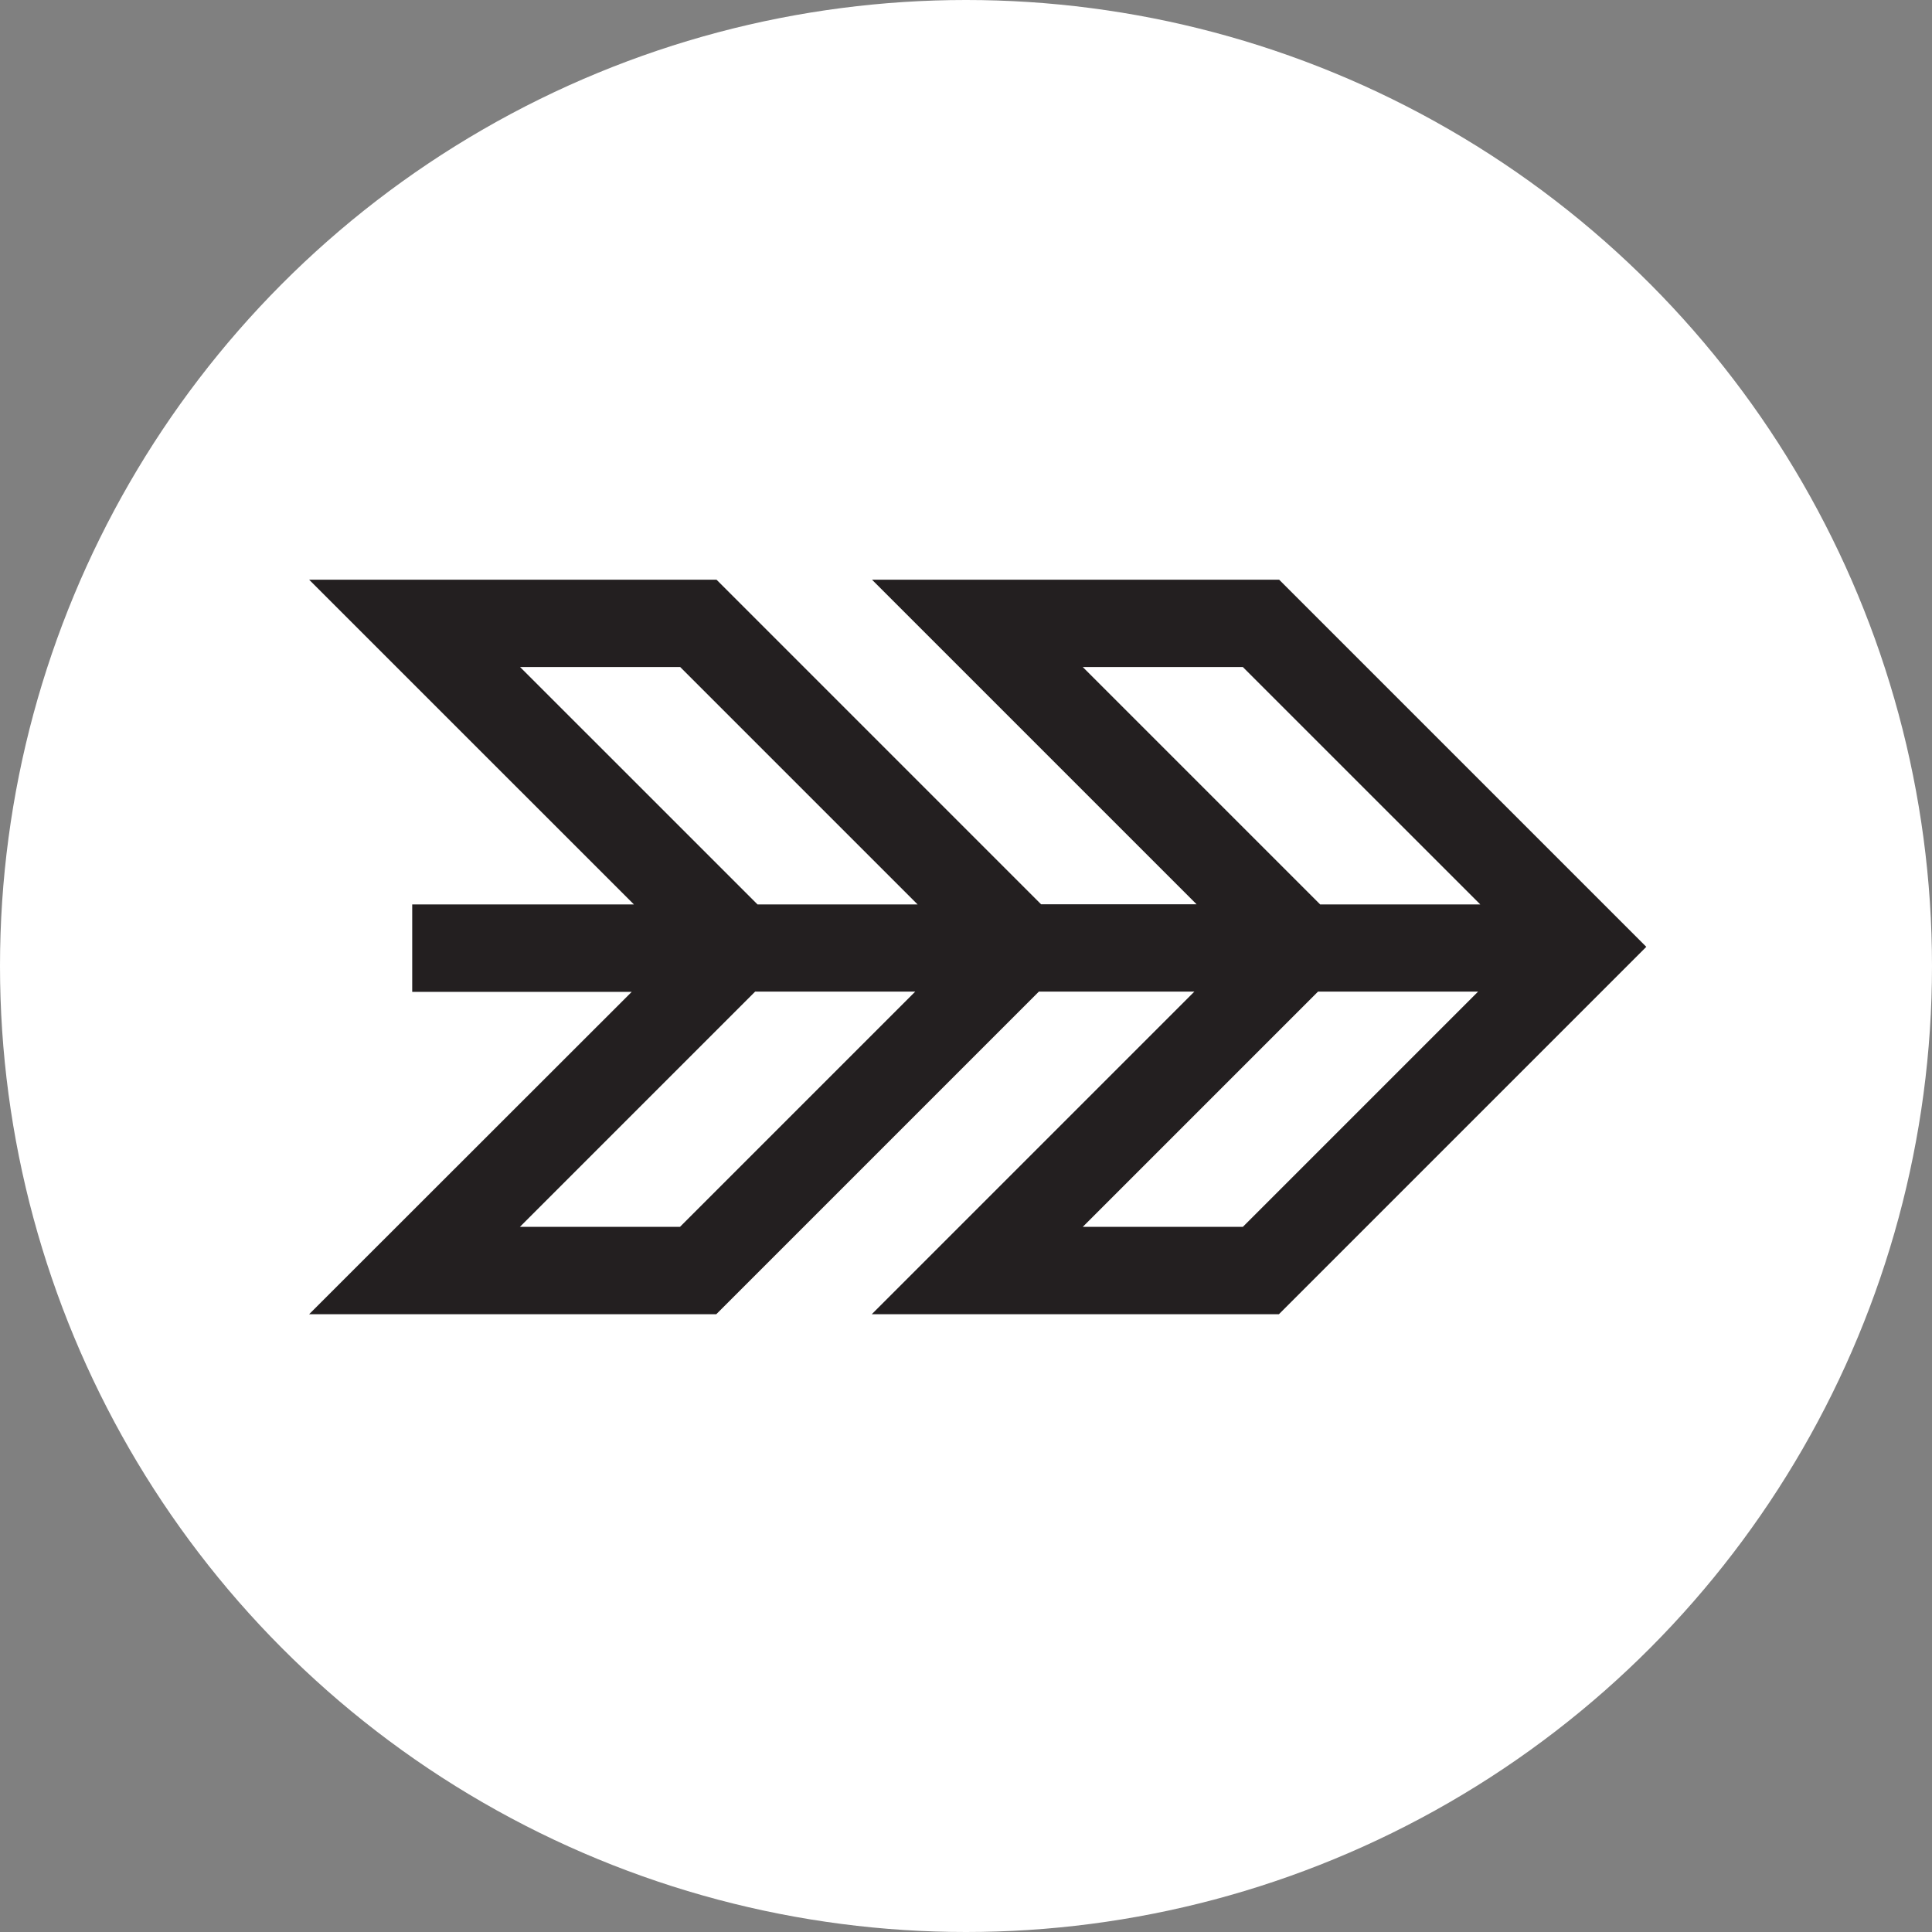
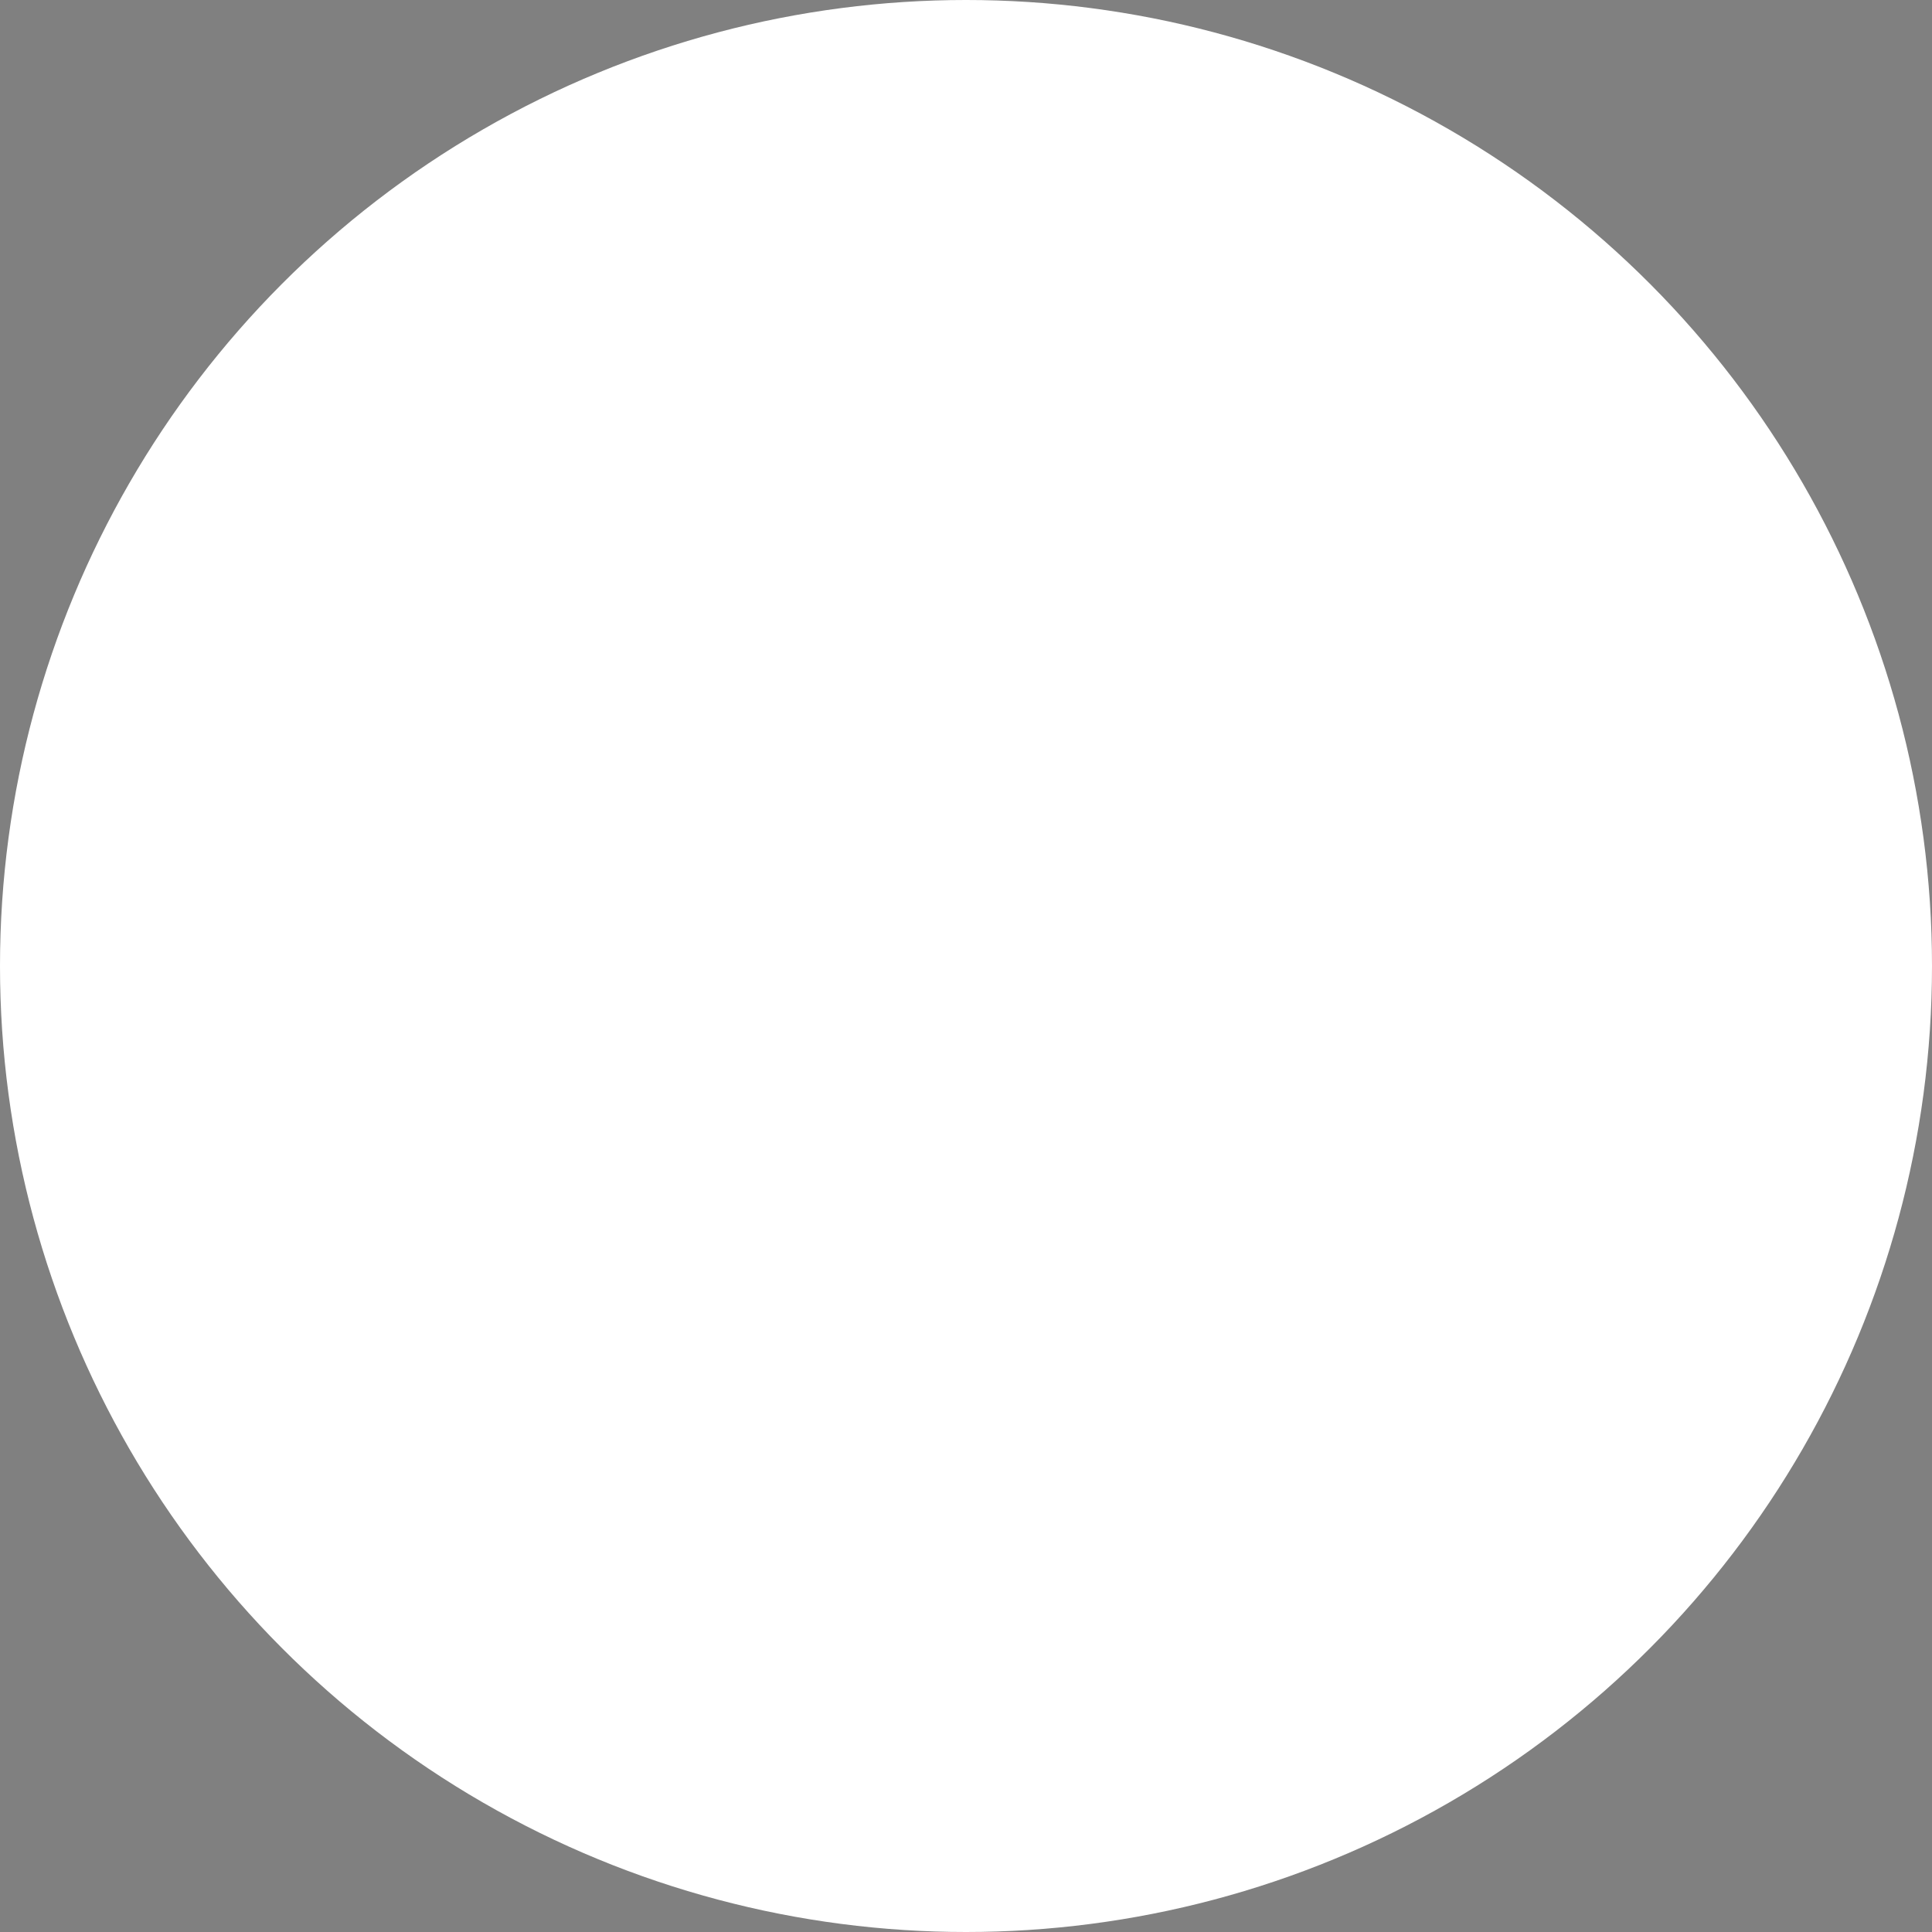
<svg xmlns="http://www.w3.org/2000/svg" width="50" height="50" viewBox="0 0 50 50" fill="none">
  <rect x="0" y="0" width="50" height="50" fill="#808080" stroke="none" />
  <circle cx="25" cy="25" r="25" fill="white" />
  <g clip-path="url(#clip0_645_2147)">
-     <path d="M18.537 15.002L8 15.002L16.406 23.407L10.668 23.407L10.668 25.669L16.349 25.669L8 34.012L18.537 34.012L26.886 25.663L30.91 25.663L22.561 34.012L33.098 34.012L42.606 24.504L33.098 14.996L22.561 14.996L30.967 23.402L26.942 23.402L18.537 14.996L18.537 15.002ZM13.46 17.263L17.604 17.263L23.748 23.407L19.605 23.407L13.46 17.263ZM17.598 31.751L13.455 31.751L19.543 25.663L23.686 25.663L17.598 31.751ZM28.022 31.751L34.11 25.663L38.253 25.663L32.165 31.751L28.022 31.751ZM28.022 17.263L32.165 17.263L38.31 23.407L34.166 23.407L28.022 17.263Z" fill="#231F20" />
-   </g>
+     </g>
  <defs>
    <clipPath id="clip0_645_2147">
-       <rect width="19.01" height="34.606" fill="white" transform="translate(8 34.012) rotate(-90)" />
-     </clipPath>
+       </clipPath>
  </defs>
</svg>